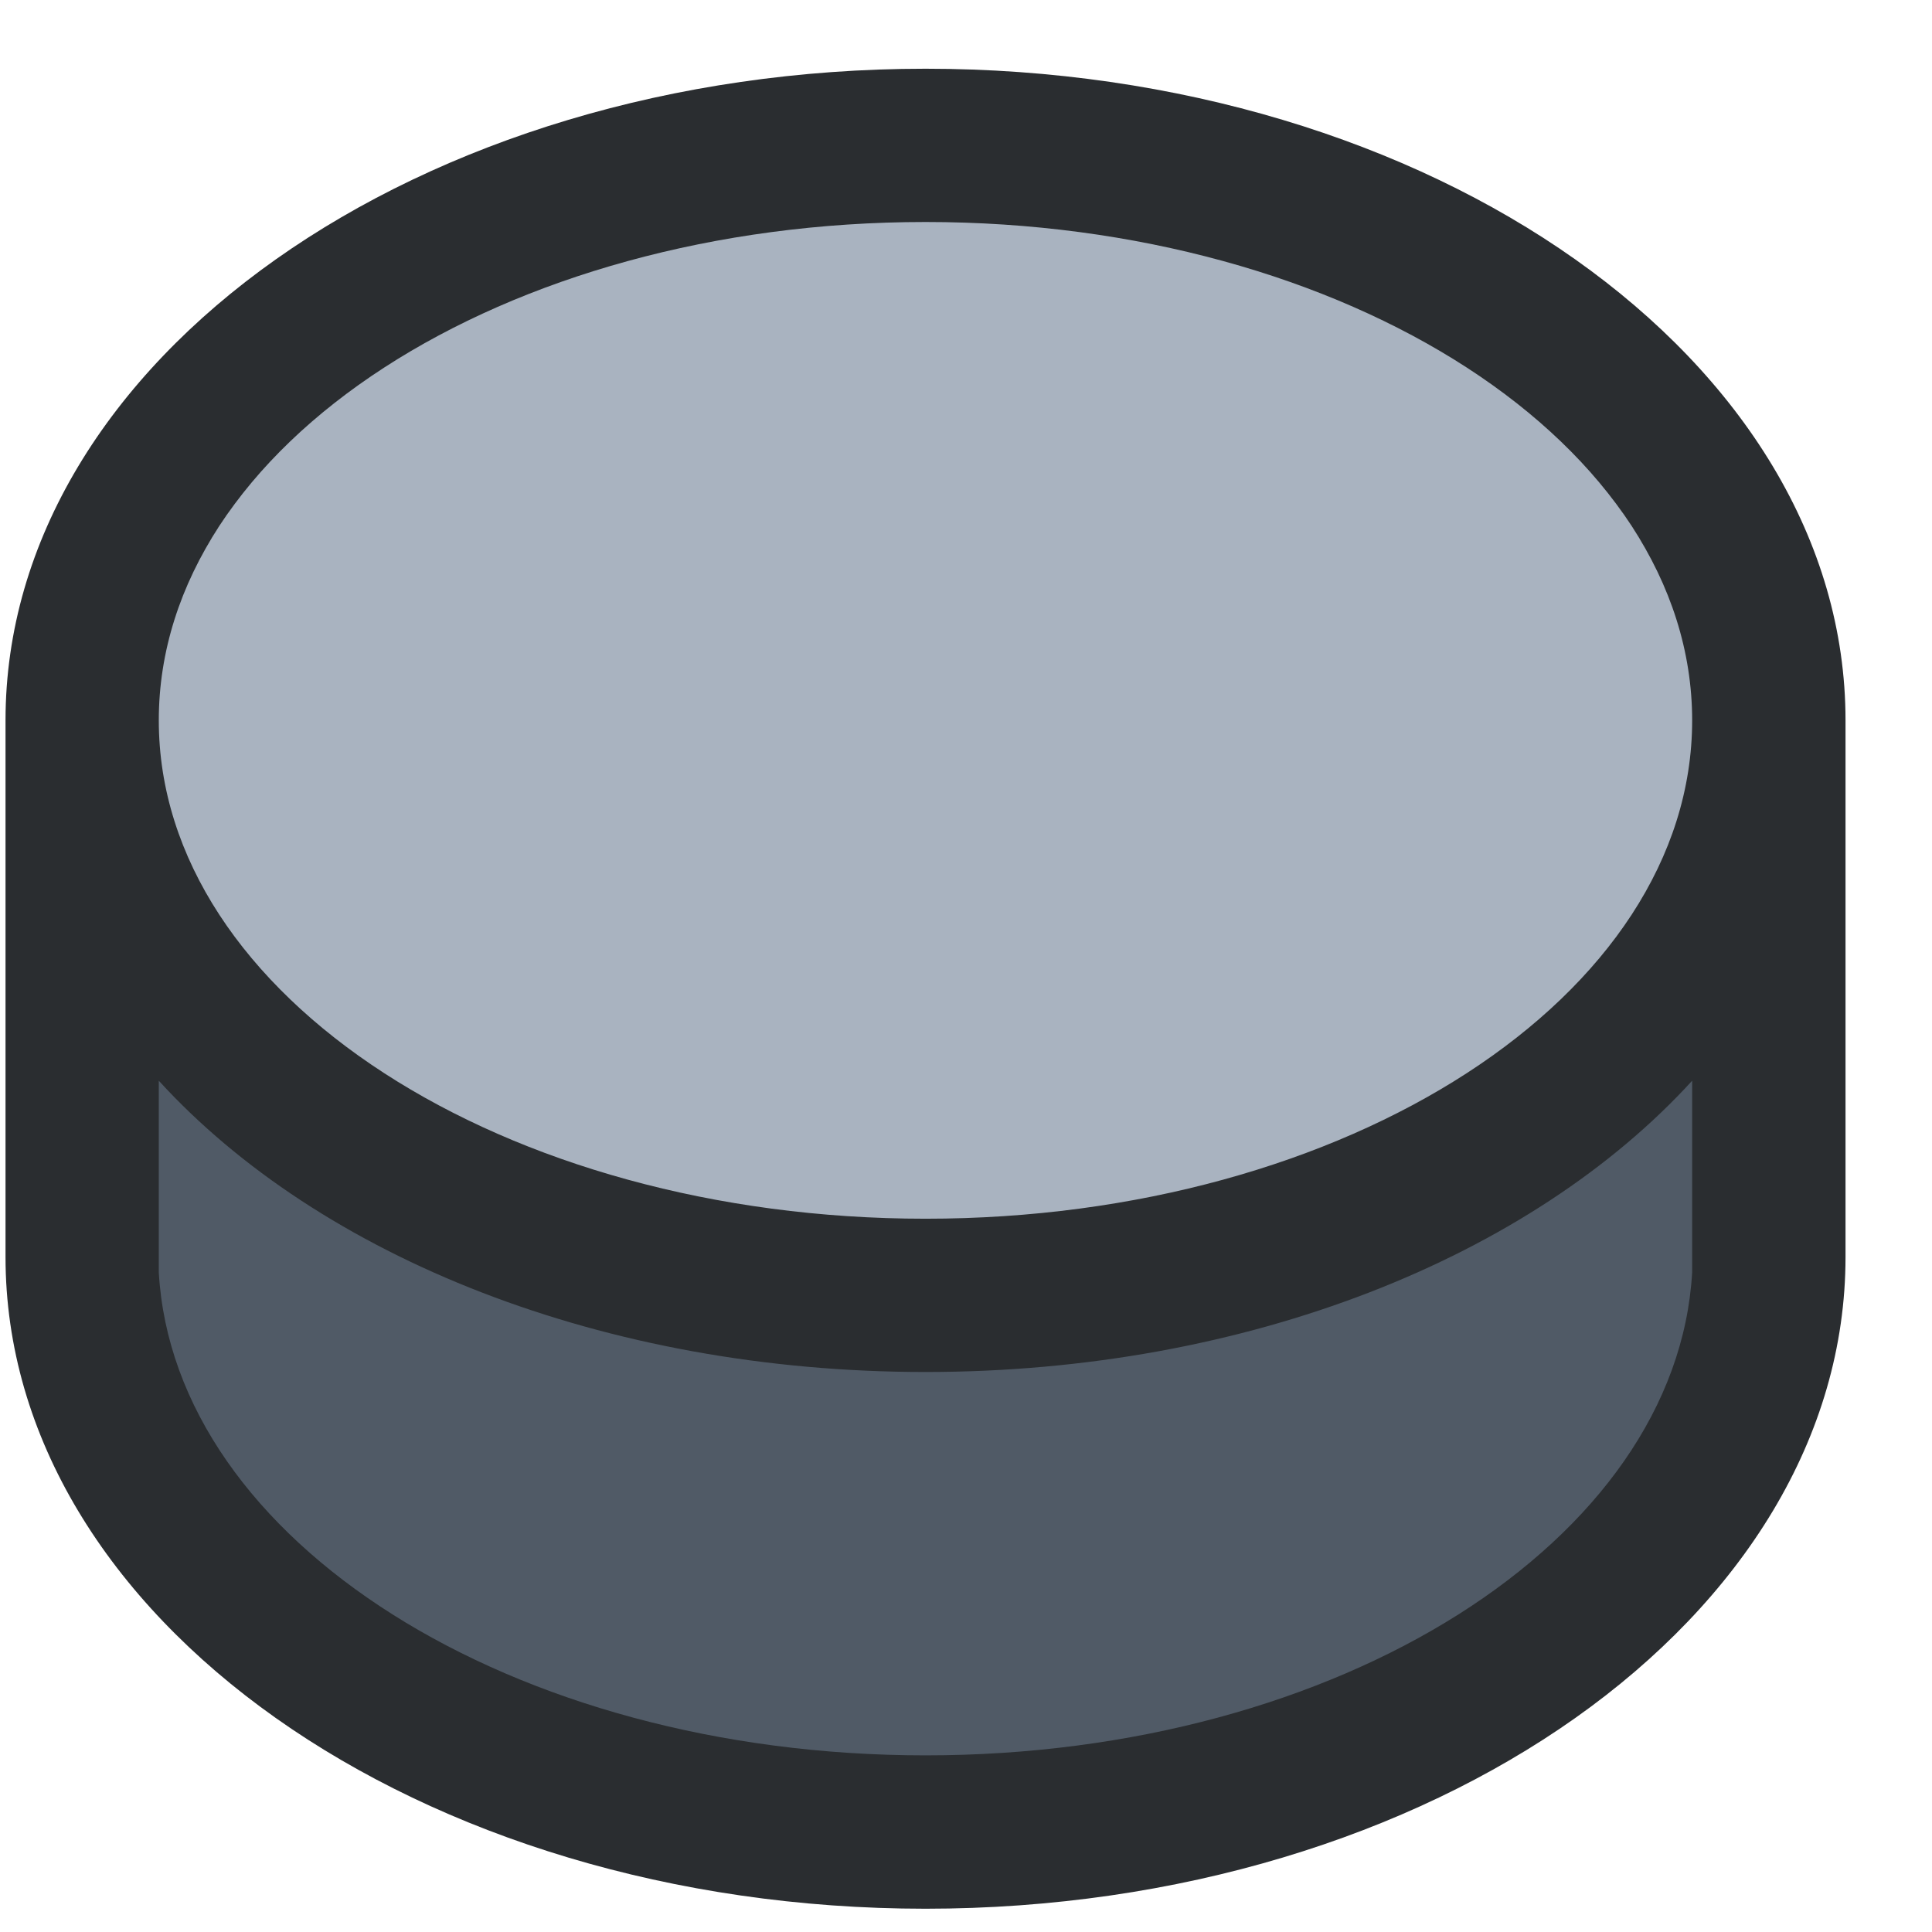
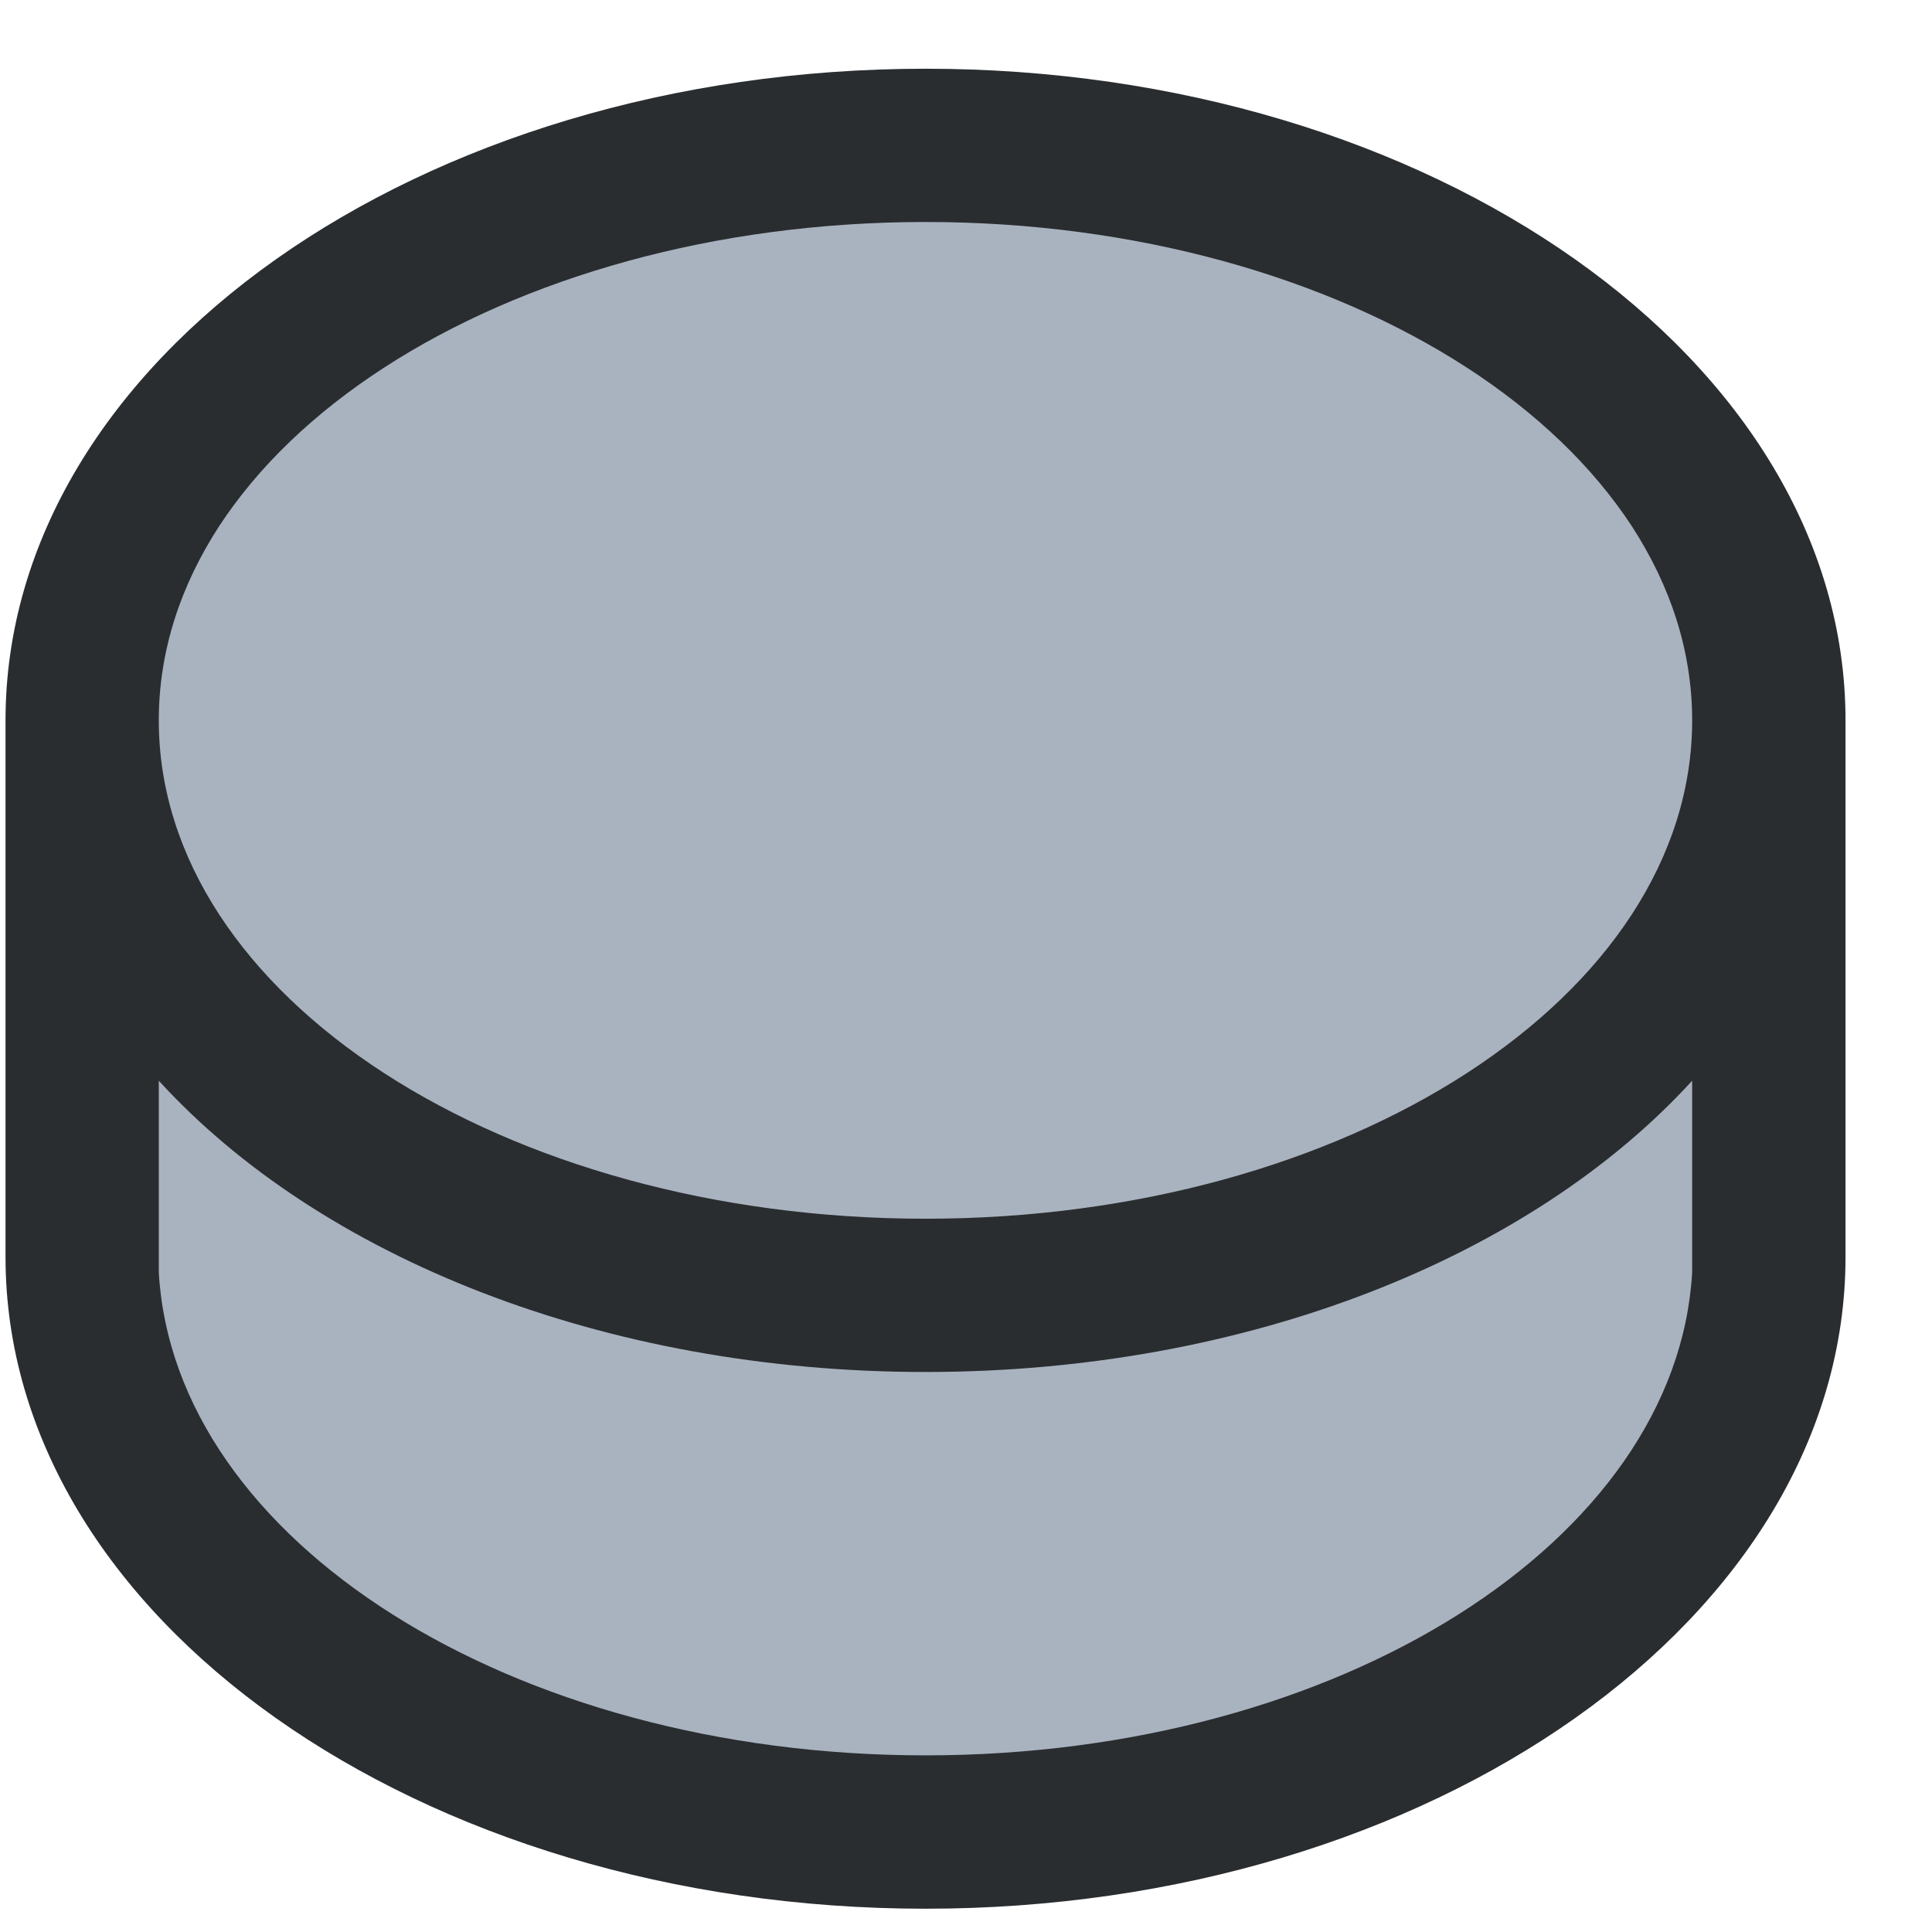
<svg xmlns="http://www.w3.org/2000/svg" width="21" height="21" viewBox="0 0 21 21" fill="none">
  <path fill-rule="evenodd" clip-rule="evenodd" d="M10.06 1.58C15.143 1.58 19.226 5.663 19.226 10.747C19.226 15.83 15.143 19.913 10.06 19.913C4.976 19.913 0.893 15.83 0.893 10.747C0.893 5.663 4.976 1.58 10.06 1.58Z" fill="#A9B3C0" />
-   <path fill-rule="evenodd" clip-rule="evenodd" d="M10.06 19.913C4.976 19.913 0.893 16.163 0.893 11.497V10.747C1.31 11.163 4.56 14.497 10.06 14.497C15.226 14.497 18.476 10.913 19.06 10.08C19.143 10.497 19.226 10.997 19.226 11.413C19.226 16.163 15.143 19.913 10.06 19.913Z" fill="#505A66" />
  <path fill-rule="evenodd" clip-rule="evenodd" d="M20.06 7.83C20.06 3.913 15.56 0.747 10.06 0.747C4.56 0.747 0.06 3.913 0.06 7.83V13.663C0.06 17.58 4.56 20.747 10.06 20.747C15.56 20.747 20.06 17.58 20.06 13.663V7.83ZM18.393 13.83C18.226 16.747 14.56 19.08 10.06 19.08C5.56 19.08 1.893 16.747 1.726 13.83V11.747C3.476 13.663 6.56 14.913 10.06 14.913C13.56 14.913 16.643 13.663 18.393 11.747V13.83ZM10.06 13.247C5.476 13.247 1.726 10.83 1.726 7.83C1.726 4.83 5.476 2.413 10.06 2.413C14.643 2.413 18.393 4.83 18.393 7.83C18.393 10.83 14.643 13.247 10.06 13.247Z" fill="#2A2D30" />
</svg>